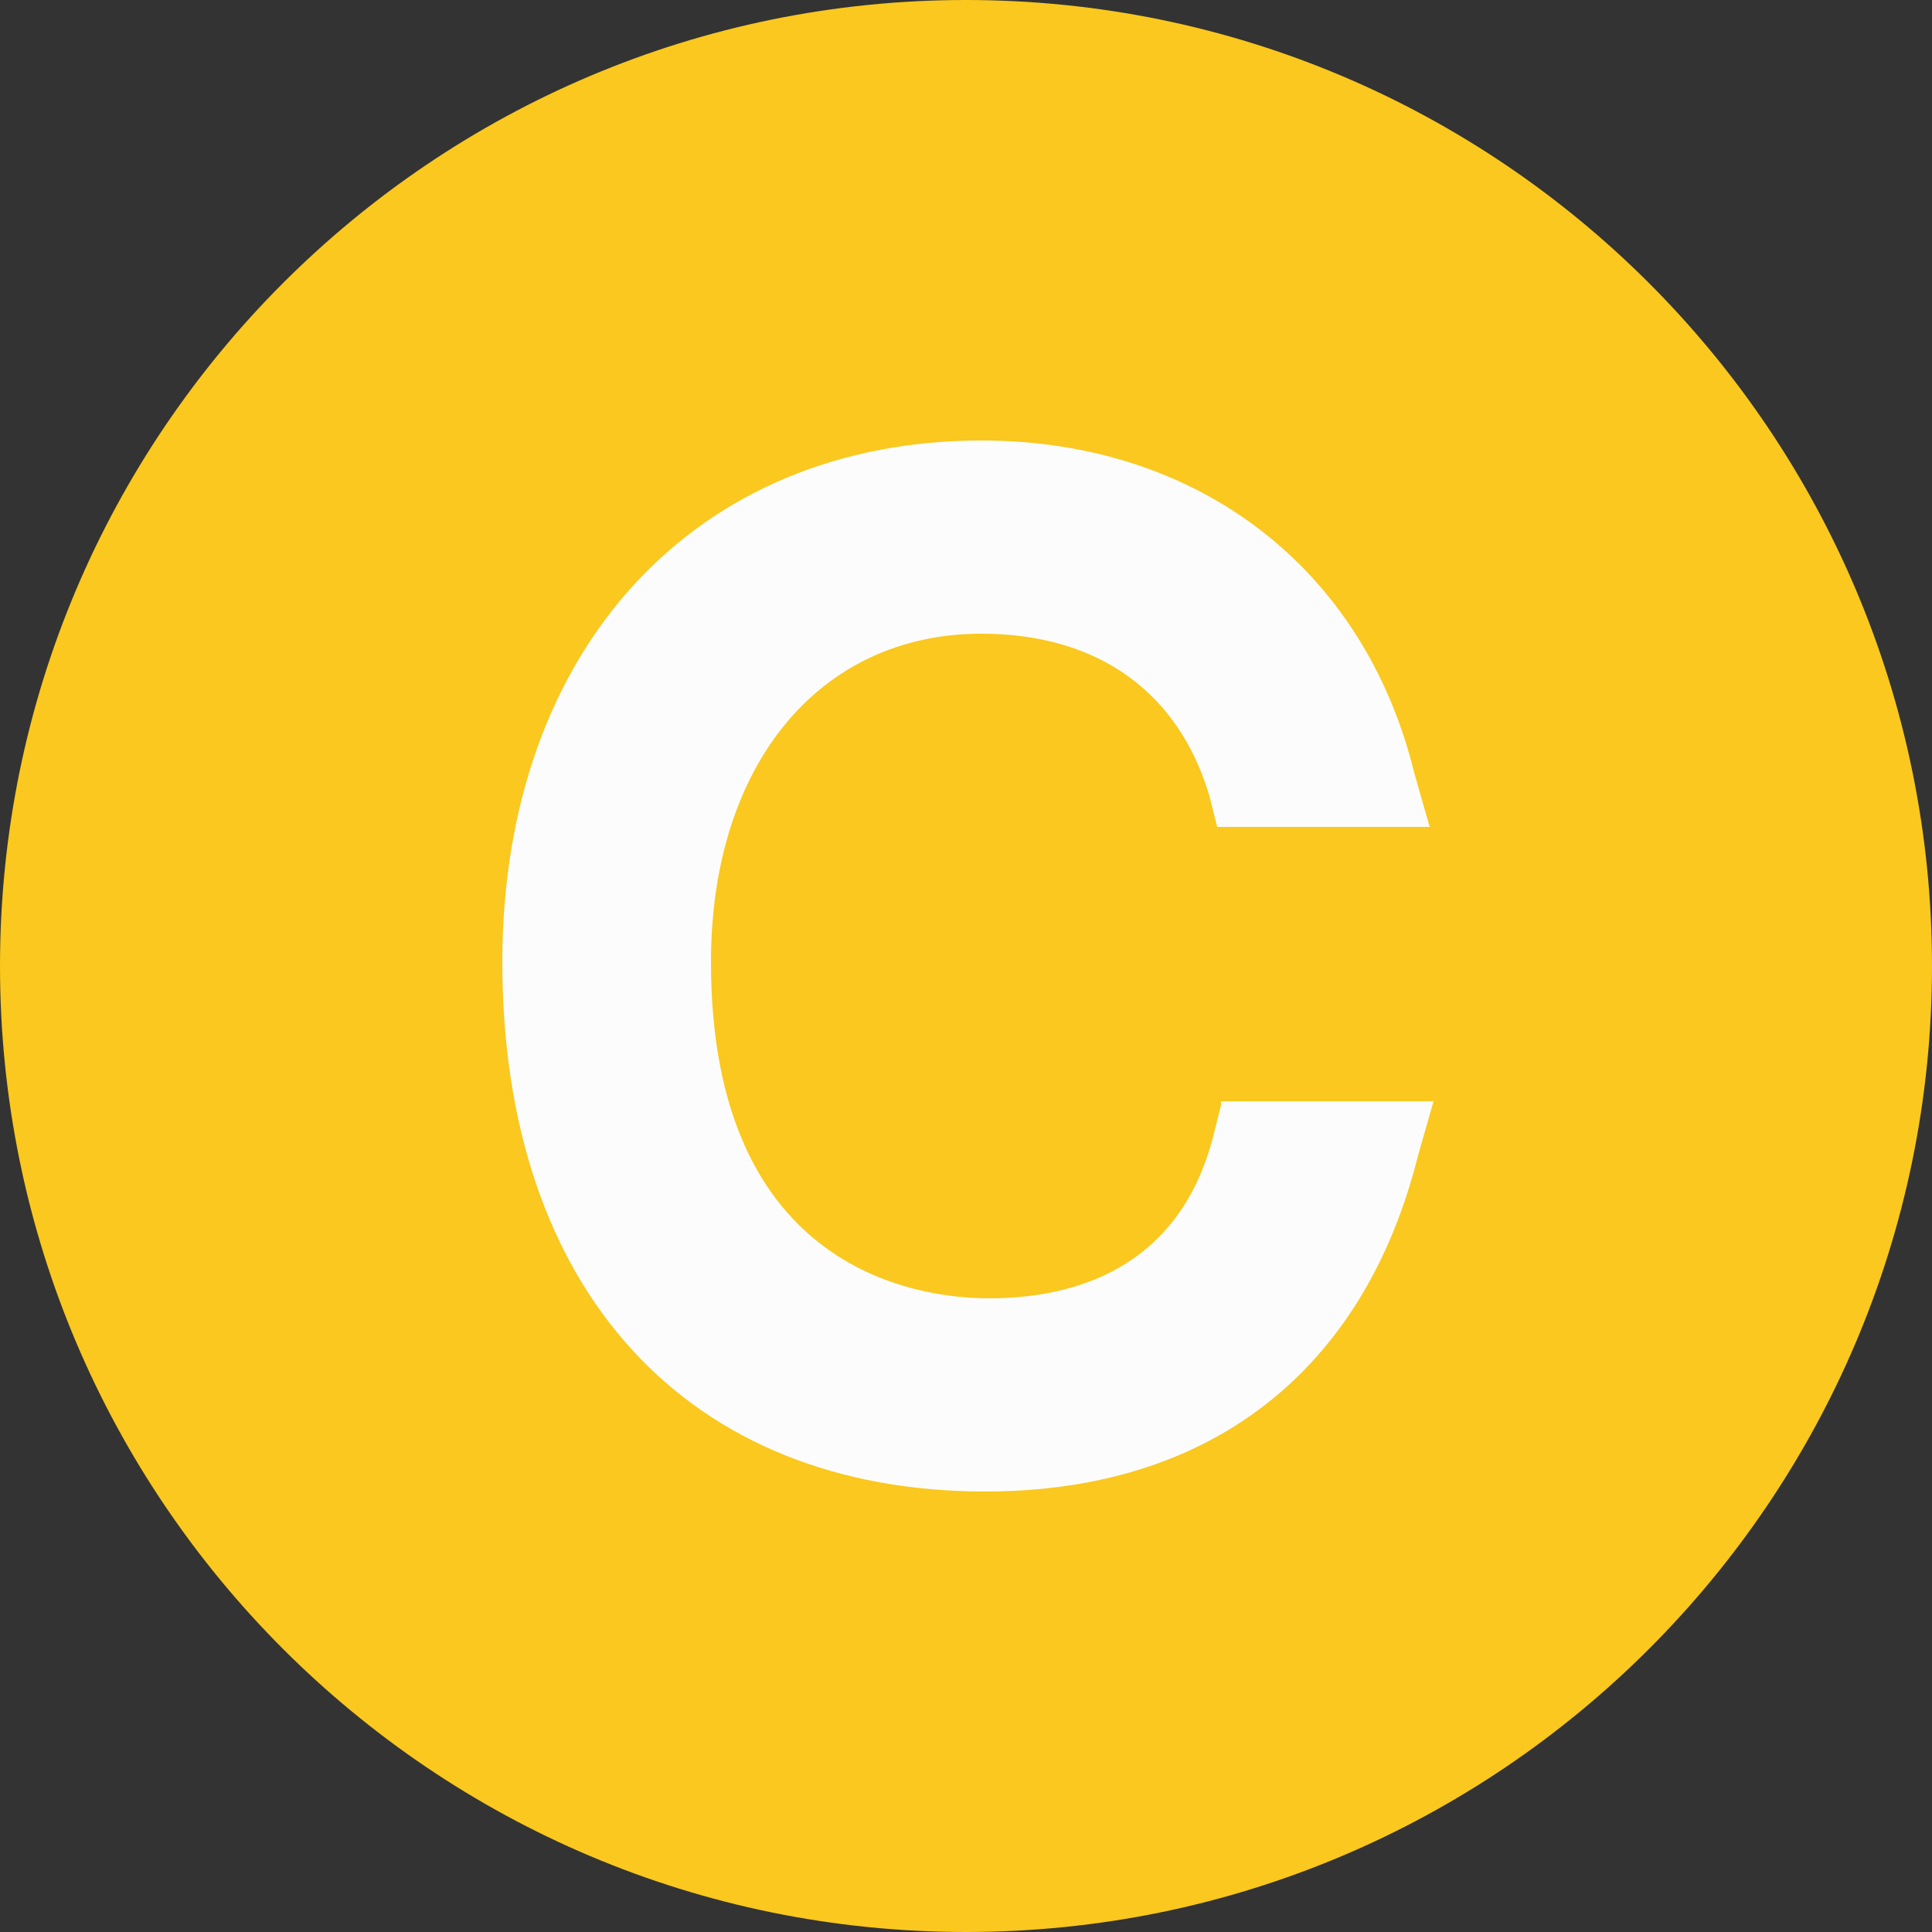
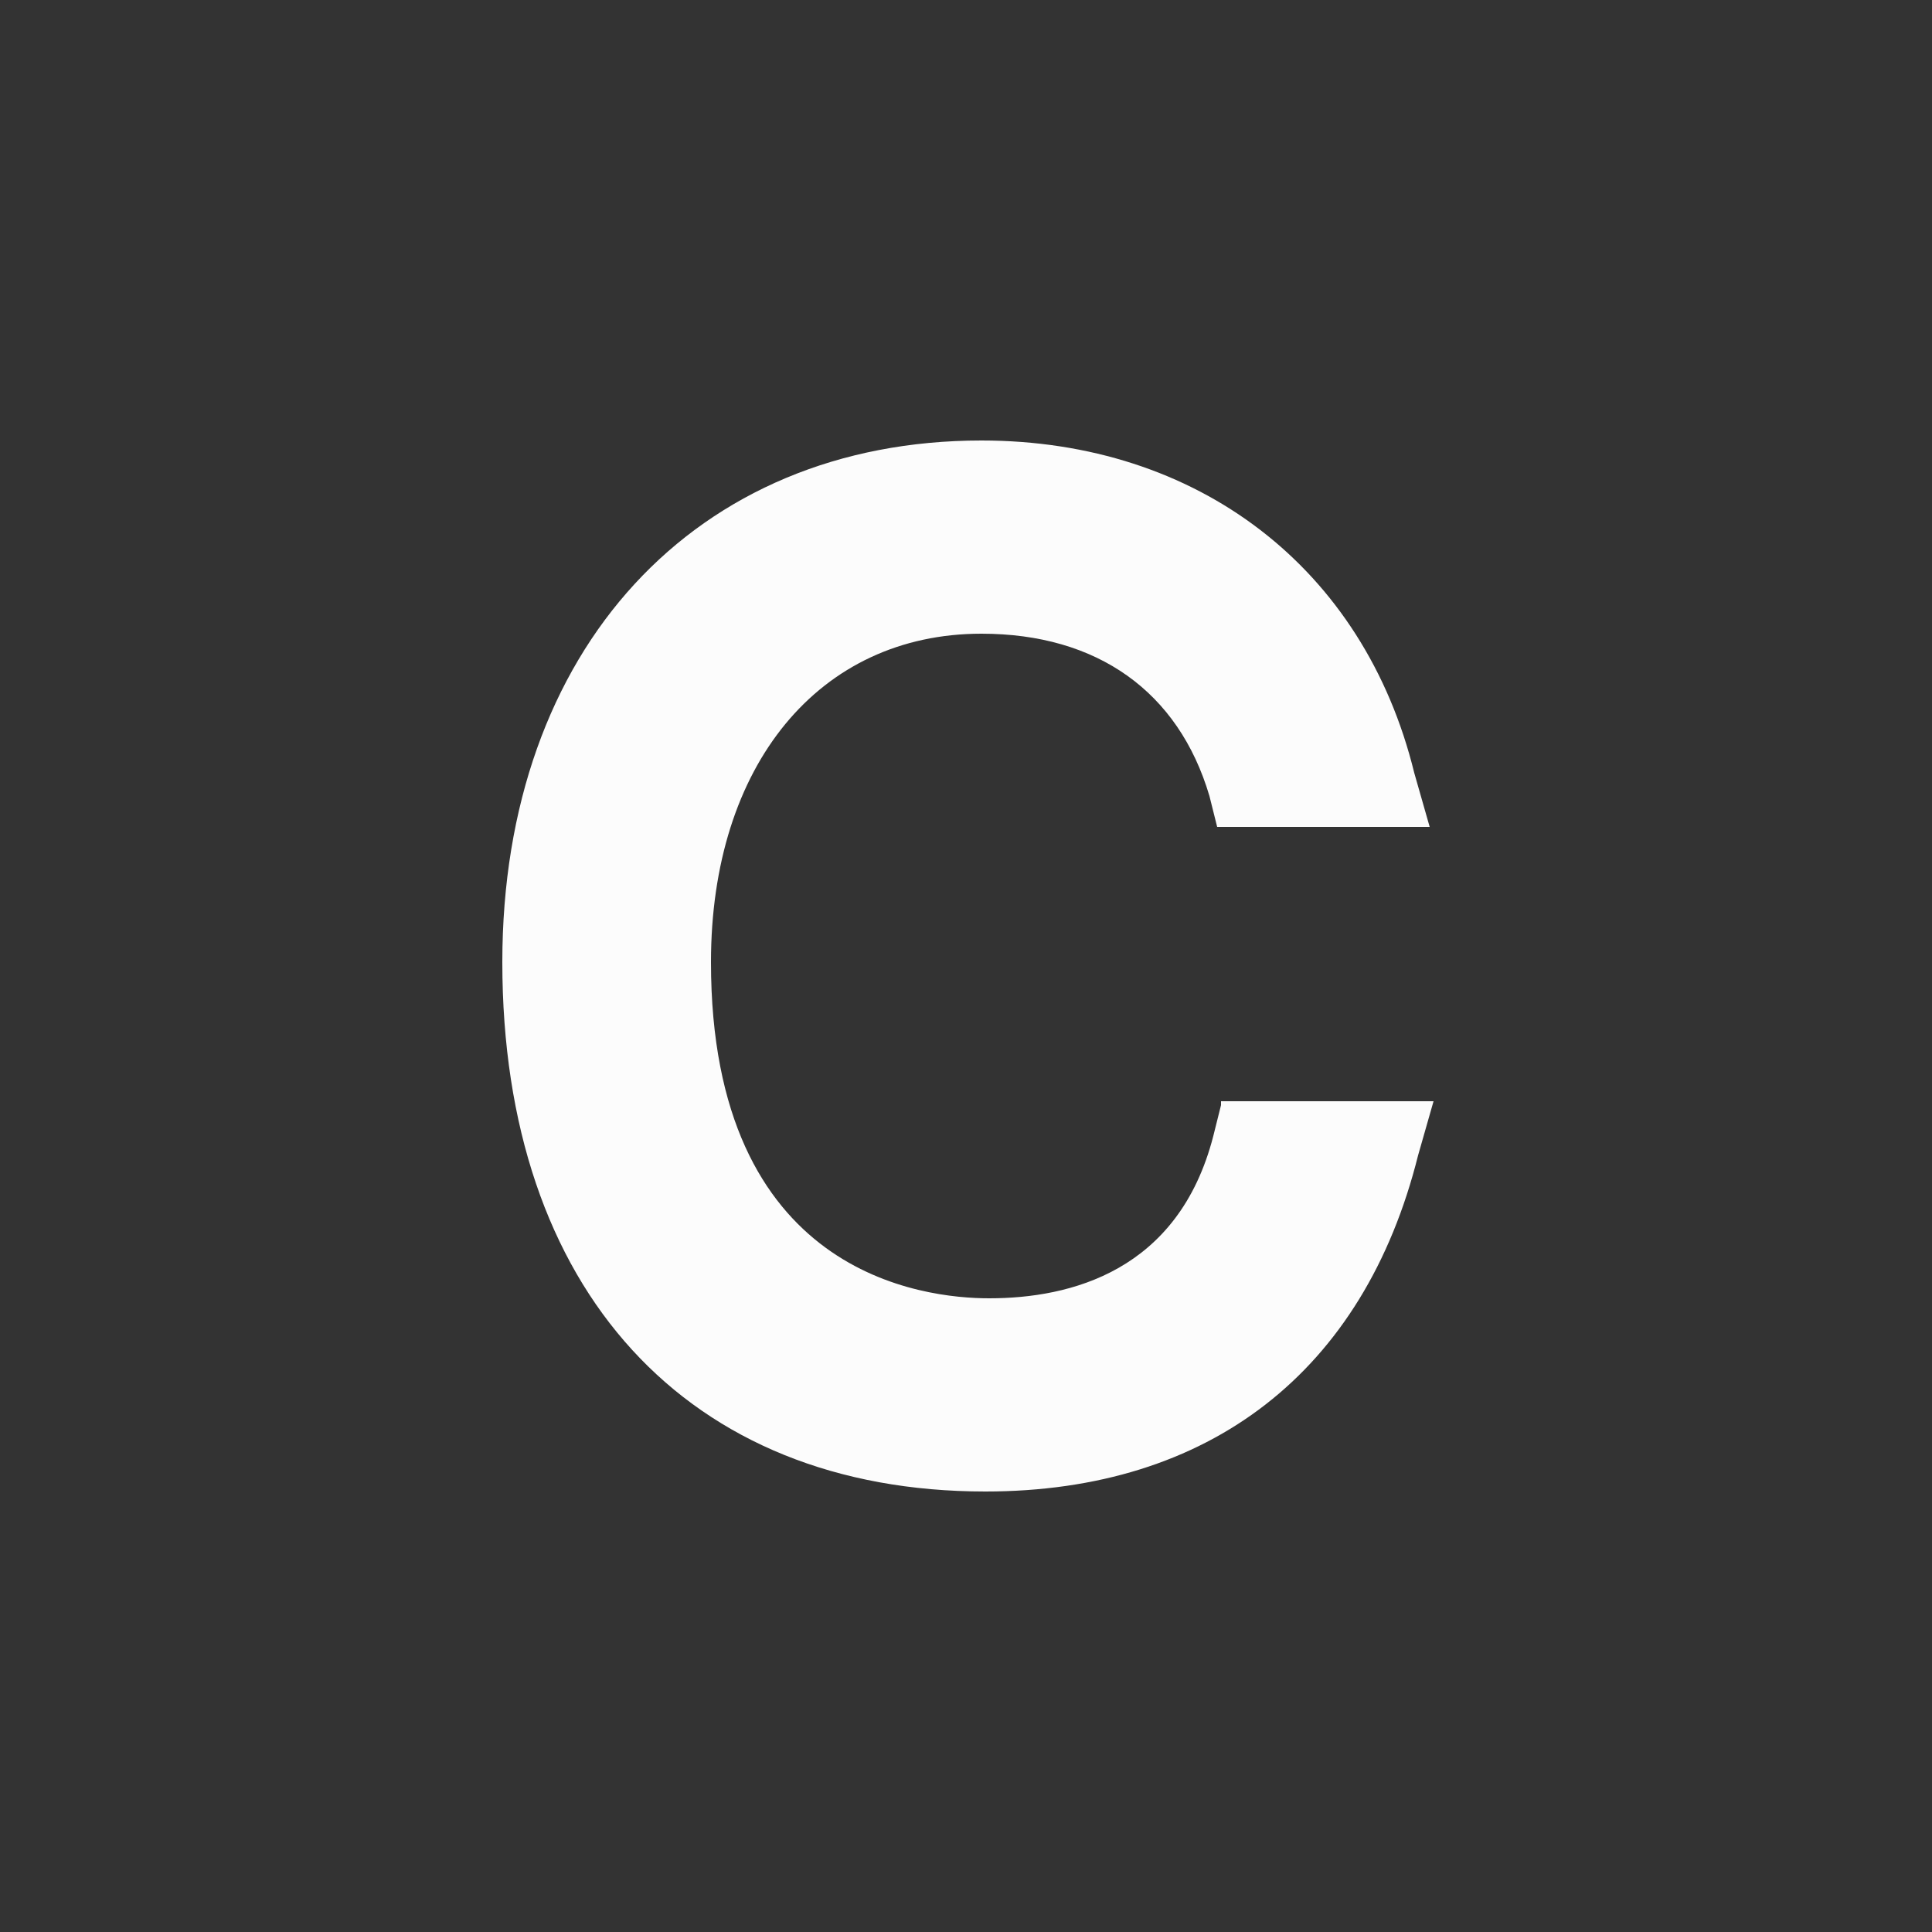
<svg xmlns="http://www.w3.org/2000/svg" version="1.1" id="レイヤー_1" x="0px" y="0px" viewBox="0 0 50 50" style="enable-background:new 0 0 50 50;" xml:space="preserve">
  <rect x="0" y="0" width="50" height="50" fill="#333333" stroke="none" />
  <style type="text/css">
	.st0{fill:#FAC81E;}
	.st1{fill:#FCFCFC;}
</style>
  <g>
-     <path class="st0" d="M50,25c0,13.8-11.2,25-25,25S0,38.8,0,25S11.2,0,25,0C38.8,0,50,11.2,50,25C50,25,50,25,50,25z" />
    <path class="st1" d="M31.6,28.6l-0.2,0.8c-0.9,3.5-3.7,4.2-5.8,4.2c-1.7,0-7.2-0.6-7.2-8.7c0-5.1,2.8-8.5,7-8.5   c3,0,5.1,1.5,5.9,4.2l0.2,0.8h5.5L36.6,20c-1.3-5.3-5.6-8.6-11.2-8.6C18,11.4,13,16.8,13,24.9c0,8.5,4.8,13.7,12.5,13.7   c5.8,0,9.8-3.1,11.2-8.7l0.4-1.4H31.6z" />
  </g>
</svg>